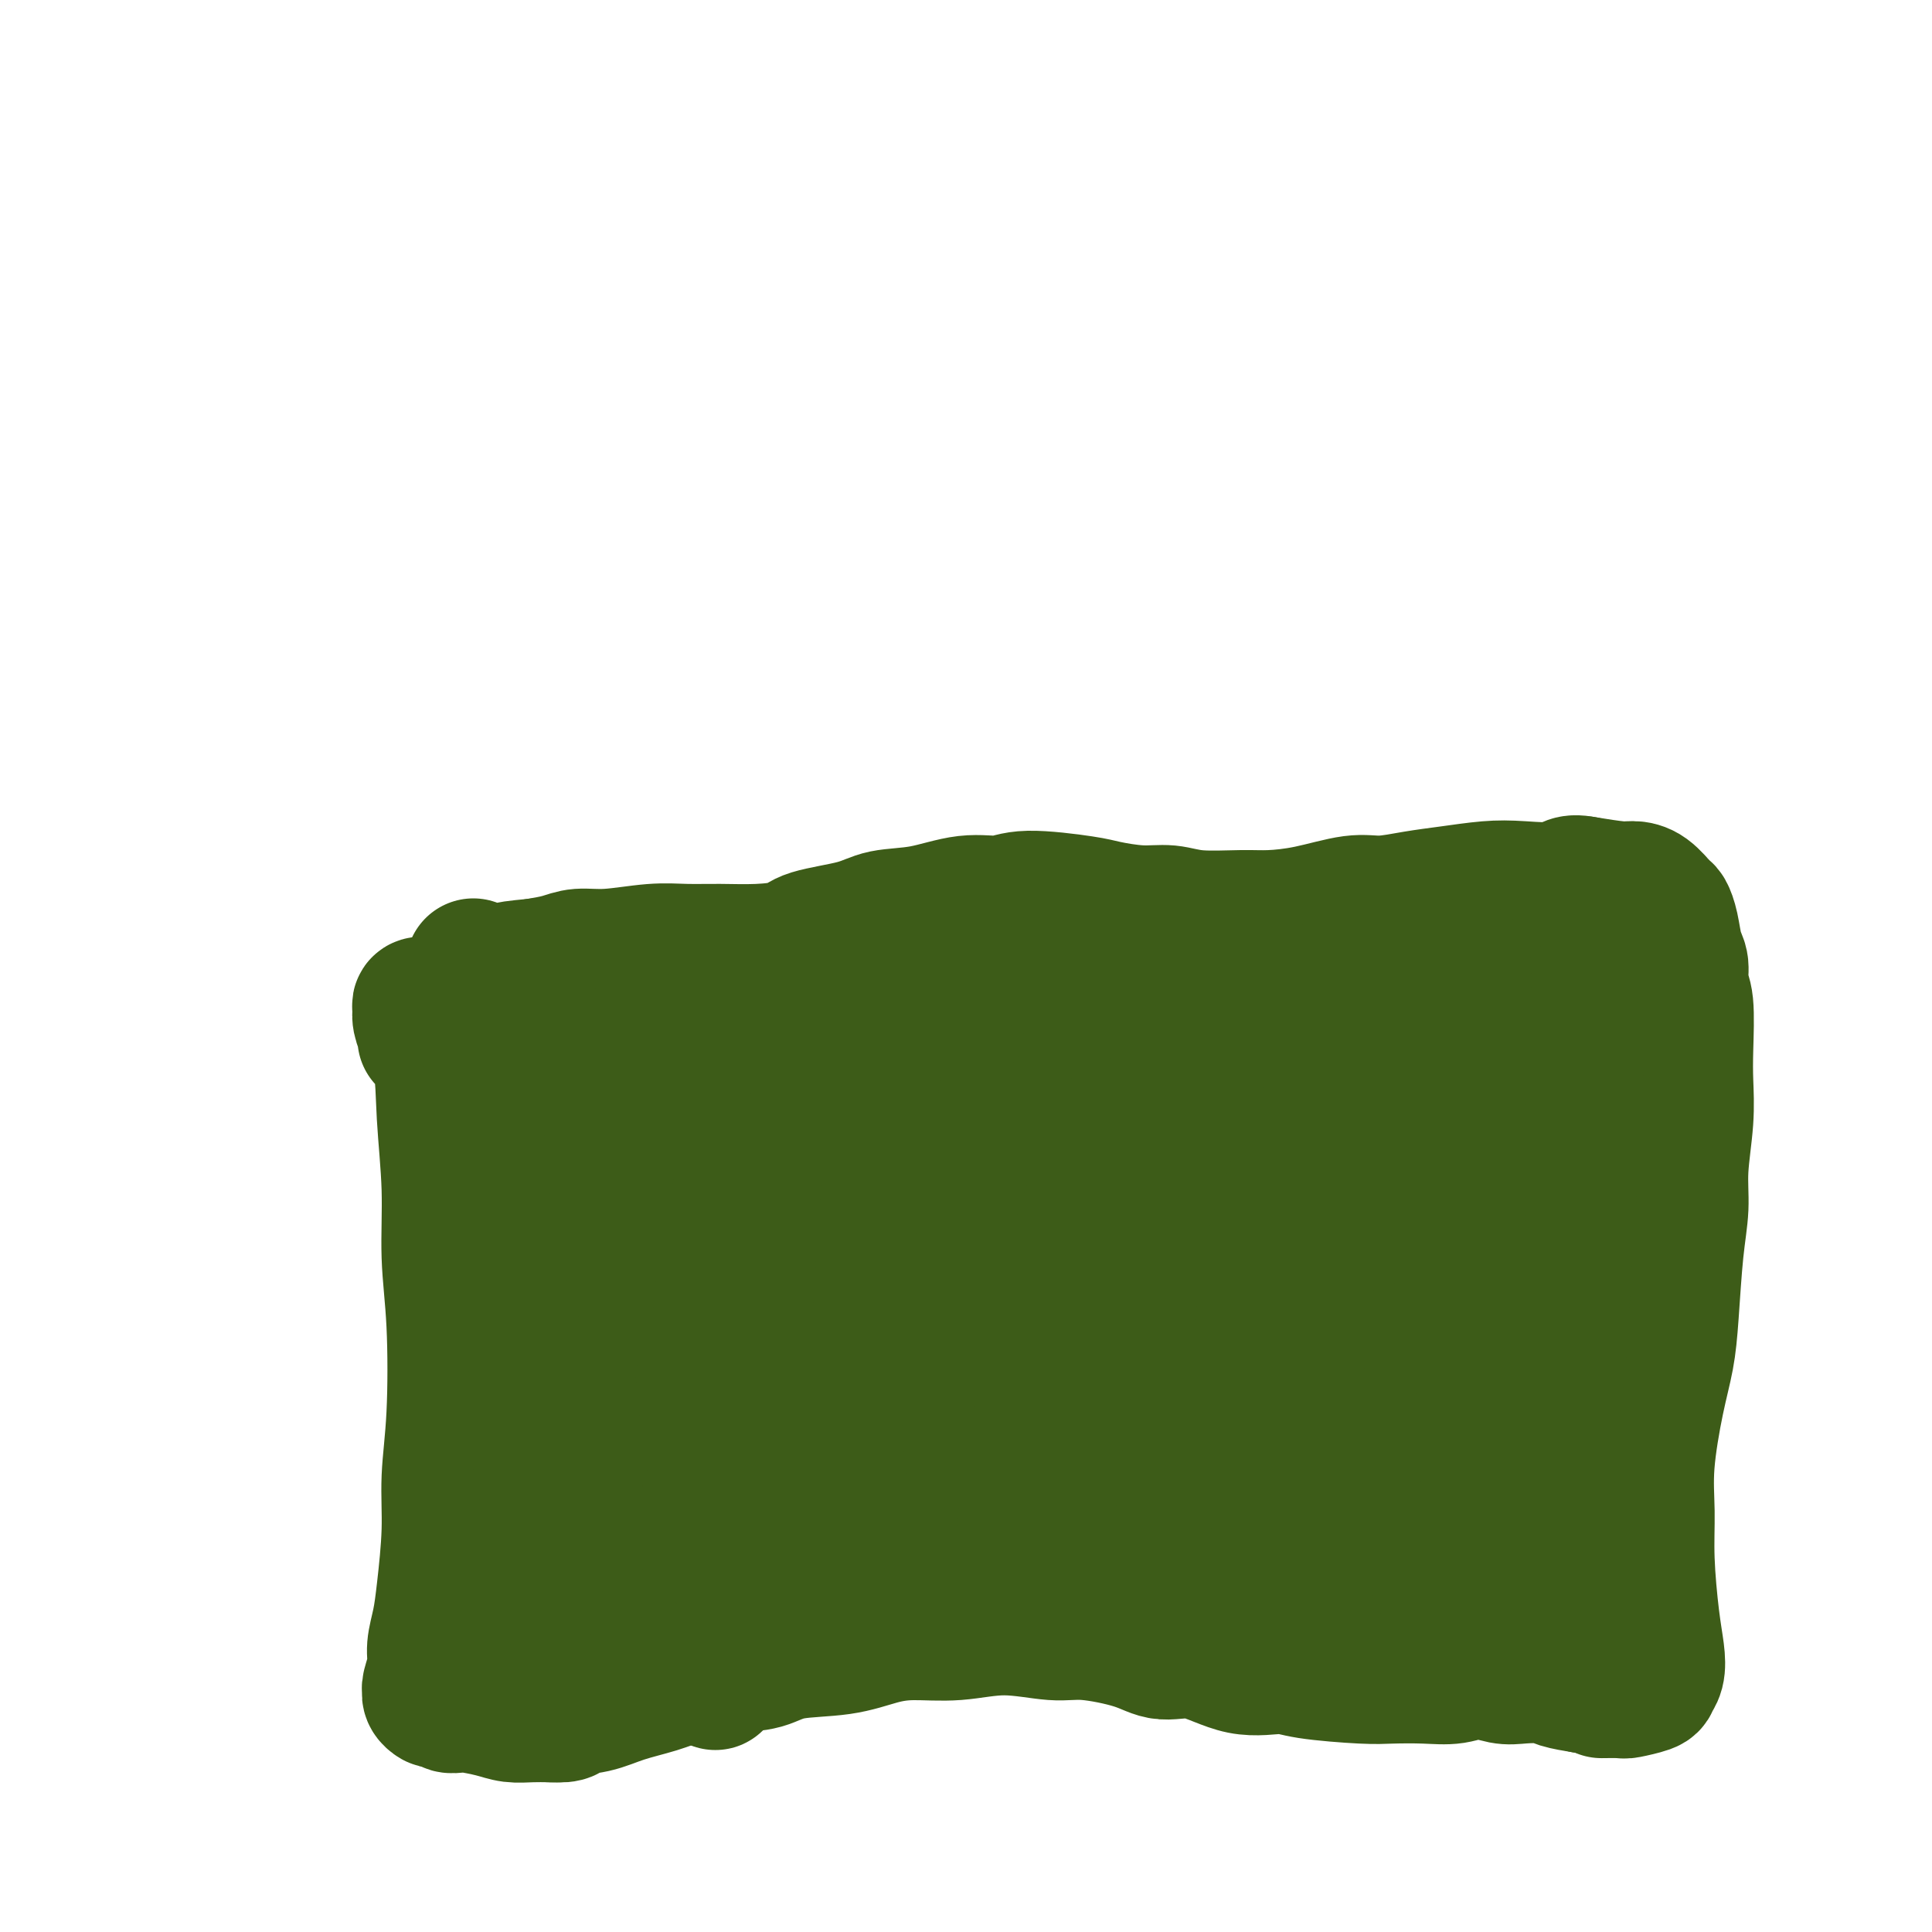
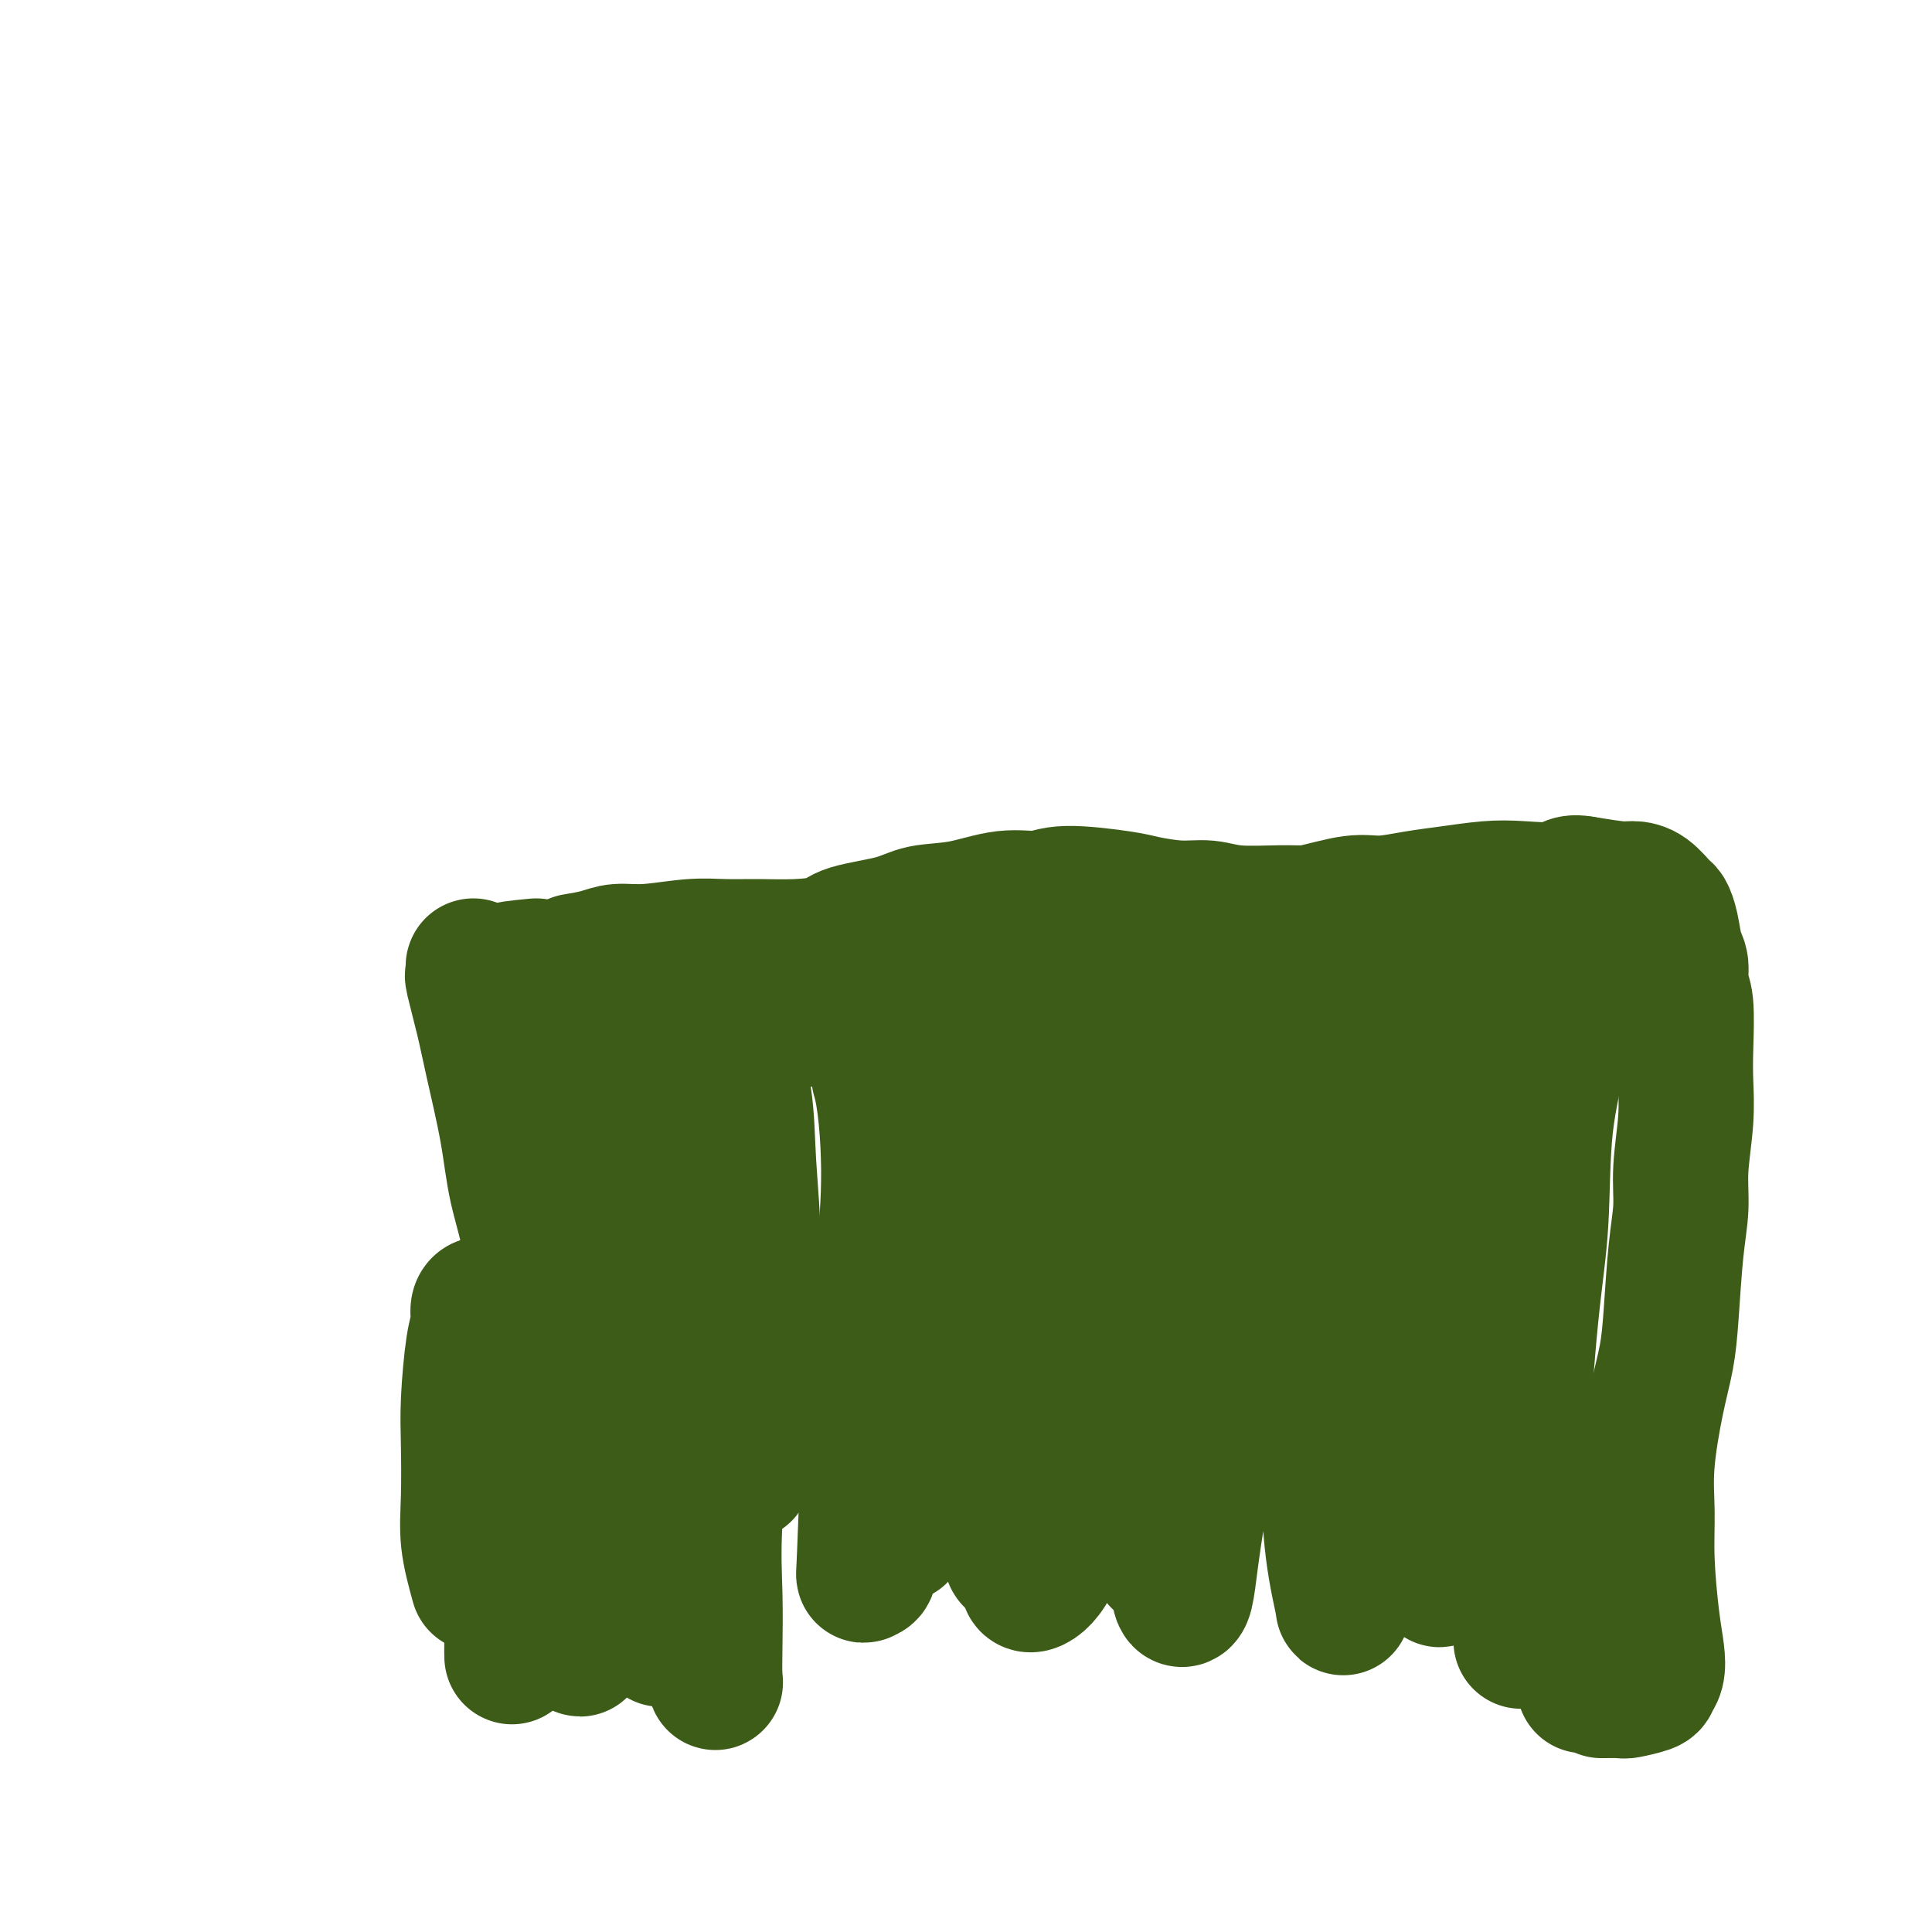
<svg xmlns="http://www.w3.org/2000/svg" viewBox="0 0 400 400" version="1.1">
  <g fill="none" stroke="#3D5C18" stroke-width="28" stroke-linecap="round" stroke-linejoin="round">
    <path d="M99,328c-0.844,-3.067 -1.687,-6.133 -2,-9c-0.313,-2.867 -0.094,-5.533 0,-9c0.094,-3.467 0.063,-7.734 0,-11c-0.063,-3.266 -0.158,-5.531 0,-9c0.158,-3.469 0.567,-8.144 1,-11c0.433,-2.856 0.889,-3.894 1,-5c0.111,-1.106 -0.121,-2.280 0,-3c0.121,-0.720 0.597,-0.984 1,-1c0.403,-0.016 0.734,0.217 1,2c0.266,1.783 0.467,5.116 1,10c0.533,4.884 1.397,11.318 2,16c0.603,4.682 0.946,7.611 1,11c0.054,3.389 -0.182,7.238 0,11c0.182,3.762 0.781,7.436 1,11c0.219,3.564 0.058,7.017 0,9c-0.058,1.983 -0.014,2.494 0,3c0.014,0.506 -0.001,1.007 0,1c0.001,-0.007 0.019,-0.521 0,-2c-0.019,-1.479 -0.075,-3.925 0,-8c0.075,-4.075 0.279,-9.781 0,-14c-0.279,-4.219 -1.042,-6.950 -1,-13c0.042,-6.050 0.890,-15.417 1,-21c0.110,-5.583 -0.519,-7.380 0,-10c0.519,-2.620 2.184,-6.061 3,-8c0.816,-1.939 0.783,-2.375 1,-3c0.217,-0.625 0.685,-1.438 1,0c0.315,1.438 0.477,5.129 1,9c0.523,3.871 1.408,7.924 2,12c0.592,4.076 0.890,8.174 1,13c0.110,4.826 0.031,10.379 0,15c-0.031,4.621 -0.016,8.311 0,12" />
    <path d="M115,326c0.984,11.520 0.943,9.819 1,10c0.057,0.181 0.210,2.242 0,3c-0.210,0.758 -0.784,0.212 -1,-3c-0.216,-3.212 -0.073,-9.091 0,-14c0.073,-4.909 0.075,-8.850 0,-13c-0.075,-4.150 -0.227,-8.509 0,-14c0.227,-5.491 0.831,-12.113 1,-16c0.169,-3.887 -0.099,-5.039 0,-7c0.099,-1.961 0.565,-4.730 1,-7c0.435,-2.270 0.838,-4.042 1,-5c0.162,-0.958 0.082,-1.101 0,-1c-0.082,0.101 -0.166,0.445 0,4c0.166,3.555 0.580,10.322 1,16c0.420,5.678 0.845,10.269 1,15c0.155,4.731 0.041,9.604 0,14c-0.041,4.396 -0.010,8.315 0,13c0.010,4.685 -0.000,10.137 0,13c0.000,2.863 0.011,3.136 0,4c-0.011,0.864 -0.042,2.320 0,3c0.042,0.680 0.158,0.583 0,-1c-0.158,-1.583 -0.590,-4.654 -1,-8c-0.410,-3.346 -0.797,-6.967 -1,-13c-0.203,-6.033 -0.220,-14.477 0,-21c0.220,-6.523 0.678,-11.124 1,-16c0.322,-4.876 0.509,-10.026 1,-14c0.491,-3.974 1.286,-6.772 2,-9c0.714,-2.228 1.346,-3.886 2,-5c0.654,-1.114 1.330,-1.685 2,-1c0.670,0.685 1.334,2.624 2,6c0.666,3.376 1.333,8.188 2,13" />
    <path d="M130,272c1.153,4.784 1.037,7.744 1,14c-0.037,6.256 0.005,15.809 0,22c-0.005,6.191 -0.059,9.019 0,12c0.059,2.981 0.230,6.113 0,8c-0.230,1.887 -0.859,2.528 -1,3c-0.141,0.472 0.208,0.774 0,1c-0.208,0.226 -0.972,0.374 -2,-3c-1.028,-3.374 -2.322,-10.272 -3,-16c-0.678,-5.728 -0.742,-10.286 -1,-15c-0.258,-4.714 -0.710,-9.583 0,-16c0.710,-6.417 2.584,-14.381 4,-20c1.416,-5.619 2.376,-8.893 3,-12c0.624,-3.107 0.913,-6.046 2,-8c1.087,-1.954 2.971,-2.924 4,-3c1.029,-0.076 1.201,0.740 2,2c0.799,1.260 2.224,2.964 3,6c0.776,3.036 0.904,7.405 1,11c0.096,3.595 0.159,6.417 0,12c-0.159,5.583 -0.540,13.929 -1,20c-0.460,6.071 -0.998,9.868 -2,15c-1.002,5.132 -2.466,11.598 -3,16c-0.534,4.402 -0.137,6.741 0,9c0.137,2.259 0.015,4.437 0,6c-0.015,1.563 0.076,2.510 0,3c-0.076,0.490 -0.318,0.522 0,0c0.318,-0.522 1.198,-1.598 2,-4c0.802,-2.402 1.527,-6.130 2,-12c0.473,-5.870 0.694,-13.883 1,-20c0.306,-6.117 0.698,-10.339 1,-17c0.302,-6.661 0.515,-15.760 1,-22c0.485,-6.240 1.243,-9.620 2,-13" />
    <path d="M146,251c1.509,-16.126 0.783,-12.442 1,-12c0.217,0.442 1.379,-2.356 2,-4c0.621,-1.644 0.700,-2.132 1,-2c0.300,0.132 0.819,0.883 1,5c0.181,4.117 0.024,11.601 0,18c-0.024,6.399 0.085,11.715 0,17c-0.085,5.285 -0.363,10.540 -1,18c-0.637,7.460 -1.634,17.127 -2,24c-0.366,6.873 -0.102,10.953 0,15c0.102,4.047 0.041,8.060 0,11c-0.041,2.940 -0.064,4.806 0,6c0.064,1.194 0.213,1.716 0,1c-0.213,-0.716 -0.789,-2.668 -1,-6c-0.211,-3.332 -0.056,-8.042 0,-15c0.056,-6.958 0.015,-16.164 0,-24c-0.015,-7.836 -0.004,-14.302 0,-18c0.004,-3.698 0.001,-4.628 0,-5c-0.001,-0.372 -0.001,-0.186 0,0" />
-     <path d="M88,215c0.116,-0.136 0.232,-0.271 0,-1c-0.232,-0.729 -0.811,-2.051 -1,-3c-0.189,-0.949 0.013,-1.525 0,-2c-0.013,-0.475 -0.239,-0.848 0,-1c0.239,-0.152 0.944,-0.084 1,0c0.056,0.084 -0.536,0.184 0,2c0.536,1.816 2.200,5.349 3,9c0.800,3.651 0.737,7.420 1,12c0.263,4.580 0.851,9.971 1,15c0.149,5.029 -0.141,9.697 0,14c0.141,4.303 0.714,8.243 1,14c0.286,5.757 0.284,13.333 0,19c-0.284,5.667 -0.851,9.425 -1,13c-0.149,3.575 0.119,6.965 0,11c-0.119,4.035 -0.624,8.713 -1,12c-0.376,3.287 -0.622,5.181 -1,7c-0.378,1.819 -0.887,3.562 -1,5c-0.113,1.438 0.169,2.571 0,4c-0.169,1.429 -0.790,3.154 -1,4c-0.210,0.846 -0.010,0.814 0,1c0.010,0.186 -0.171,0.589 0,1c0.171,0.411 0.693,0.828 1,1c0.307,0.172 0.397,0.098 1,0c0.603,-0.098 1.718,-0.220 2,0c0.282,0.220 -0.270,0.781 0,1c0.270,0.219 1.363,0.097 2,0c0.637,-0.097 0.820,-0.170 2,0c1.180,0.170 3.358,0.582 5,1c1.642,0.418 2.750,0.843 4,1c1.250,0.157 2.643,0.045 4,0c1.357,-0.045 2.679,-0.022 4,0" />
-     <path d="M114,355c4.387,0.273 3.355,-0.545 4,-1c0.645,-0.455 2.968,-0.546 5,-1c2.032,-0.454 3.775,-1.272 6,-2c2.225,-0.728 4.932,-1.365 7,-2c2.068,-0.635 3.495,-1.268 6,-2c2.505,-0.732 6.086,-1.561 9,-2c2.914,-0.439 5.161,-0.486 7,-1c1.839,-0.514 3.272,-1.495 6,-2c2.728,-0.505 6.752,-0.532 10,-1c3.248,-0.468 5.719,-1.375 8,-2c2.281,-0.625 4.373,-0.968 7,-1c2.627,-0.032 5.791,0.245 9,0c3.209,-0.245 6.463,-1.014 10,-1c3.537,0.014 7.355,0.810 10,1c2.645,0.190 4.115,-0.225 7,0c2.885,0.225 7.185,1.089 10,2c2.815,0.911 4.147,1.869 6,2c1.853,0.131 4.229,-0.564 7,0c2.771,0.564 5.939,2.386 9,3c3.061,0.614 6.015,0.021 8,0c1.985,-0.021 3.002,0.532 6,1c2.998,0.468 7.977,0.853 11,1c3.023,0.147 4.090,0.057 6,0c1.910,-0.057 4.662,-0.082 7,0c2.338,0.082 4.261,0.270 6,0c1.739,-0.270 3.293,-0.998 5,-1c1.707,-0.002 3.568,0.720 5,1c1.432,0.280 2.435,0.116 4,0c1.565,-0.116 3.690,-0.185 5,0c1.310,0.185 1.803,0.624 3,1c1.197,0.376 3.099,0.688 5,1" />
    <path d="M328,349c11.724,0.849 5.533,0.971 4,1c-1.533,0.029 1.593,-0.035 3,0c1.407,0.035 1.096,0.171 2,0c0.904,-0.171 3.024,-0.647 4,-1c0.976,-0.353 0.808,-0.583 1,-1c0.192,-0.417 0.746,-1.021 1,-2c0.254,-0.979 0.210,-2.334 0,-4c-0.210,-1.666 -0.586,-3.643 -1,-7c-0.414,-3.357 -0.864,-8.093 -1,-12c-0.136,-3.907 0.044,-6.985 0,-10c-0.044,-3.015 -0.310,-5.966 0,-10c0.310,-4.034 1.197,-9.150 2,-13c0.803,-3.850 1.520,-6.433 2,-9c0.480,-2.567 0.721,-5.118 1,-9c0.279,-3.882 0.597,-9.097 1,-13c0.403,-3.903 0.892,-6.496 1,-9c0.108,-2.504 -0.166,-4.919 0,-8c0.166,-3.081 0.773,-6.830 1,-10c0.227,-3.170 0.076,-5.763 0,-8c-0.076,-2.237 -0.076,-4.119 0,-7c0.076,-2.881 0.228,-6.760 0,-9c-0.228,-2.240 -0.835,-2.842 -1,-4c-0.165,-1.158 0.112,-2.872 0,-4c-0.112,-1.128 -0.613,-1.672 -1,-3c-0.387,-1.328 -0.660,-3.442 -1,-5c-0.340,-1.558 -0.749,-2.560 -1,-3c-0.251,-0.440 -0.346,-0.317 -1,-1c-0.654,-0.683 -1.866,-2.173 -3,-3c-1.134,-0.827 -2.190,-0.992 -3,-1c-0.810,-0.008 -1.374,0.141 -3,0c-1.626,-0.141 -4.313,-0.570 -7,-1" />
-     <path d="M328,183c-3.362,-0.705 -3.268,0.532 -5,1c-1.732,0.468 -5.292,0.168 -8,0c-2.708,-0.168 -4.566,-0.204 -7,0c-2.434,0.204 -5.446,0.650 -8,1c-2.554,0.350 -4.650,0.605 -7,1c-2.350,0.395 -4.952,0.929 -7,1c-2.048,0.071 -3.541,-0.320 -6,0c-2.459,0.320 -5.885,1.350 -9,2c-3.115,0.650 -5.919,0.921 -8,1c-2.081,0.079 -3.439,-0.035 -6,0c-2.561,0.035 -6.323,0.217 -9,0c-2.677,-0.217 -4.267,-0.834 -6,-1c-1.733,-0.166 -3.609,0.117 -6,0c-2.391,-0.117 -5.297,-0.636 -7,-1c-1.703,-0.364 -2.203,-0.574 -5,-1c-2.797,-0.426 -7.893,-1.068 -11,-1c-3.107,0.068 -4.226,0.847 -6,1c-1.774,0.153 -4.202,-0.321 -7,0c-2.798,0.321 -5.967,1.438 -9,2c-3.033,0.562 -5.929,0.571 -8,1c-2.071,0.429 -3.318,1.278 -6,2c-2.682,0.722 -6.799,1.318 -9,2c-2.201,0.682 -2.485,1.450 -4,2c-1.515,0.550 -4.259,0.884 -7,1c-2.741,0.116 -5.479,0.016 -8,0c-2.521,-0.016 -4.827,0.051 -7,0c-2.173,-0.051 -4.215,-0.221 -7,0c-2.785,0.221 -6.314,0.832 -9,1c-2.686,0.168 -4.531,-0.109 -6,0c-1.469,0.109 -2.563,0.602 -4,1c-1.437,0.398 -3.219,0.699 -5,1" />
+     <path d="M328,183c-3.362,-0.705 -3.268,0.532 -5,1c-1.732,0.468 -5.292,0.168 -8,0c-2.708,-0.168 -4.566,-0.204 -7,0c-2.434,0.204 -5.446,0.650 -8,1c-2.554,0.350 -4.650,0.605 -7,1c-2.350,0.395 -4.952,0.929 -7,1c-2.048,0.071 -3.541,-0.320 -6,0c-2.459,0.320 -5.885,1.350 -9,2c-2.081,0.079 -3.439,-0.035 -6,0c-2.561,0.035 -6.323,0.217 -9,0c-2.677,-0.217 -4.267,-0.834 -6,-1c-1.733,-0.166 -3.609,0.117 -6,0c-2.391,-0.117 -5.297,-0.636 -7,-1c-1.703,-0.364 -2.203,-0.574 -5,-1c-2.797,-0.426 -7.893,-1.068 -11,-1c-3.107,0.068 -4.226,0.847 -6,1c-1.774,0.153 -4.202,-0.321 -7,0c-2.798,0.321 -5.967,1.438 -9,2c-3.033,0.562 -5.929,0.571 -8,1c-2.071,0.429 -3.318,1.278 -6,2c-2.682,0.722 -6.799,1.318 -9,2c-2.201,0.682 -2.485,1.450 -4,2c-1.515,0.550 -4.259,0.884 -7,1c-2.741,0.116 -5.479,0.016 -8,0c-2.521,-0.016 -4.827,0.051 -7,0c-2.173,-0.051 -4.215,-0.221 -7,0c-2.785,0.221 -6.314,0.832 -9,1c-2.686,0.168 -4.531,-0.109 -6,0c-1.469,0.109 -2.563,0.602 -4,1c-1.437,0.398 -3.219,0.699 -5,1" />
    <path d="M111,200c-9.077,0.844 -5.269,0.954 -5,1c0.269,0.046 -3.000,0.029 -4,0c-1.000,-0.029 0.268,-0.070 0,0c-0.268,0.070 -2.074,0.251 -3,0c-0.926,-0.251 -0.974,-0.933 -1,-1c-0.026,-0.067 -0.030,0.480 0,1c0.030,0.520 0.095,1.012 0,1c-0.095,-0.012 -0.350,-0.529 0,1c0.350,1.529 1.305,5.102 2,8c0.695,2.898 1.129,5.119 2,9c0.871,3.881 2.180,9.420 3,14c0.820,4.580 1.150,8.200 2,12c0.850,3.800 2.221,7.779 3,13c0.779,5.221 0.968,11.686 1,17c0.032,5.314 -0.093,9.479 0,14c0.093,4.521 0.405,9.397 1,13c0.595,3.603 1.474,5.932 2,8c0.526,2.068 0.698,3.877 1,5c0.302,1.123 0.732,1.562 1,2c0.268,0.438 0.373,0.875 1,-1c0.627,-1.875 1.778,-6.061 2,-11c0.222,-4.939 -0.483,-10.632 -1,-16c-0.517,-5.368 -0.845,-10.410 -1,-18c-0.155,-7.590 -0.137,-17.726 0,-25c0.137,-7.274 0.393,-11.684 1,-16c0.607,-4.316 1.566,-8.538 2,-11c0.434,-2.462 0.343,-3.162 1,-4c0.657,-0.838 2.063,-1.812 3,-2c0.937,-0.188 1.406,0.411 2,1c0.594,0.589 1.313,1.168 2,4c0.687,2.832 1.344,7.916 2,13" />
    <path d="M130,232c1.111,4.987 0.889,8.454 1,12c0.111,3.546 0.556,7.173 1,11c0.444,3.827 0.886,7.856 1,10c0.114,2.144 -0.102,2.404 0,3c0.102,0.596 0.521,1.529 0,0c-0.521,-1.529 -1.983,-5.520 -3,-9c-1.017,-3.480 -1.591,-6.448 -2,-10c-0.409,-3.552 -0.653,-7.686 -1,-12c-0.347,-4.314 -0.796,-8.808 -1,-12c-0.204,-3.192 -0.162,-5.083 0,-6c0.162,-0.917 0.446,-0.860 1,0c0.554,0.860 1.380,2.524 3,5c1.620,2.476 4.035,5.763 6,9c1.965,3.237 3.479,6.425 5,11c1.521,4.575 3.049,10.537 4,15c0.951,4.463 1.324,7.429 2,10c0.676,2.571 1.654,4.748 2,6c0.346,1.252 0.058,1.577 0,1c-0.058,-0.577 0.112,-2.058 0,-4c-0.112,-1.942 -0.506,-4.346 -1,-9c-0.494,-4.654 -1.089,-11.557 -1,-17c0.089,-5.443 0.862,-9.426 1,-13c0.138,-3.574 -0.359,-6.741 0,-10c0.359,-3.259 1.573,-6.611 2,-8c0.427,-1.389 0.066,-0.815 0,-1c-0.066,-0.185 0.161,-1.130 1,1c0.839,2.130 2.288,7.333 3,12c0.712,4.667 0.686,8.797 1,14c0.314,5.203 0.969,11.478 1,20c0.031,8.522 -0.563,19.292 -1,27c-0.437,7.708 -0.719,12.354 -1,17" />
-     <path d="M154,305c-0.715,9.105 -1.502,9.866 -2,11c-0.498,1.134 -0.705,2.639 -1,4c-0.295,1.361 -0.677,2.577 -1,2c-0.323,-0.577 -0.588,-2.948 -1,-6c-0.412,-3.052 -0.973,-6.785 -1,-14c-0.027,-7.215 0.479,-17.911 1,-26c0.521,-8.089 1.059,-13.571 2,-19c0.941,-5.429 2.287,-10.807 4,-17c1.713,-6.193 3.793,-13.203 5,-18c1.207,-4.797 1.540,-7.382 2,-10c0.460,-2.618 1.048,-5.270 2,-7c0.952,-1.730 2.270,-2.537 3,-3c0.730,-0.463 0.873,-0.580 2,2c1.127,2.580 3.238,7.857 4,13c0.762,5.143 0.177,10.153 0,15c-0.177,4.847 0.056,9.533 0,18c-0.056,8.467 -0.402,20.716 -1,30c-0.598,9.284 -1.448,15.604 -2,22c-0.552,6.396 -0.806,12.867 -2,18c-1.194,5.133 -3.329,8.929 -4,11c-0.671,2.071 0.123,2.416 0,2c-0.123,-0.416 -1.161,-1.595 -2,-4c-0.839,-2.405 -1.477,-6.037 -2,-13c-0.523,-6.963 -0.930,-17.258 -1,-25c-0.070,-7.742 0.198,-12.931 1,-21c0.802,-8.069 2.139,-19.017 4,-26c1.861,-6.983 4.244,-10.001 6,-13c1.756,-2.999 2.883,-5.979 4,-8c1.117,-2.021 2.224,-3.083 3,-4c0.776,-0.917 1.222,-1.691 2,-1c0.778,0.691 1.889,2.845 3,5" />
    <path d="M182,223c1.269,4.030 1.940,12.107 2,19c0.060,6.893 -0.491,12.604 -1,19c-0.509,6.396 -0.977,13.478 -1,20c-0.023,6.522 0.400,12.483 0,19c-0.400,6.517 -1.621,13.591 -2,18c-0.379,4.409 0.086,6.153 0,7c-0.086,0.847 -0.721,0.795 -1,1c-0.279,0.205 -0.200,0.666 0,-4c0.200,-4.666 0.522,-14.457 1,-23c0.478,-8.543 1.114,-15.836 2,-23c0.886,-7.164 2.023,-14.198 4,-23c1.977,-8.802 4.793,-19.370 7,-27c2.207,-7.630 3.806,-12.322 5,-16c1.194,-3.678 1.983,-6.344 3,-8c1.017,-1.656 2.260,-2.304 3,-3c0.740,-0.696 0.975,-1.441 1,3c0.025,4.441 -0.161,14.069 -1,22c-0.839,7.931 -2.330,14.165 -4,21c-1.670,6.835 -3.517,14.269 -5,23c-1.483,8.731 -2.601,18.757 -4,26c-1.399,7.243 -3.077,11.702 -4,15c-0.923,3.298 -1.089,5.435 -1,7c0.089,1.565 0.432,2.558 0,1c-0.432,-1.558 -1.640,-5.667 -2,-10c-0.360,-4.333 0.127,-8.891 1,-18c0.873,-9.109 2.130,-22.769 3,-30c0.870,-7.231 1.352,-8.034 3,-14c1.648,-5.966 4.462,-17.094 7,-23c2.538,-5.906 4.799,-6.590 6,-8c1.201,-1.410 1.343,-3.546 2,-3c0.657,0.546 1.828,3.773 3,7" />
    <path d="M209,218c0.951,5.020 1.830,14.071 2,21c0.170,6.929 -0.368,11.737 -1,20c-0.632,8.263 -1.358,19.981 -2,28c-0.642,8.019 -1.199,12.340 -2,15c-0.801,2.660 -1.848,3.660 -2,5c-0.152,1.340 0.589,3.021 0,2c-0.589,-1.021 -2.507,-4.743 -3,-10c-0.493,-5.257 0.441,-12.048 1,-19c0.559,-6.952 0.744,-14.065 2,-25c1.256,-10.935 3.583,-25.694 6,-35c2.417,-9.306 4.925,-13.161 7,-17c2.075,-3.839 3.718,-7.664 5,-10c1.282,-2.336 2.205,-3.184 3,-2c0.795,1.184 1.464,4.398 2,9c0.536,4.602 0.941,10.590 1,17c0.059,6.410 -0.228,13.240 -1,23c-0.772,9.760 -2.028,22.449 -3,32c-0.972,9.551 -1.660,15.966 -3,22c-1.340,6.034 -3.331,11.689 -5,16c-1.669,4.311 -3.018,7.278 -4,9c-0.982,1.722 -1.599,2.197 -2,3c-0.401,0.803 -0.585,1.932 -1,-2c-0.415,-3.932 -1.060,-12.927 -1,-21c0.060,-8.073 0.824,-15.226 2,-23c1.176,-7.774 2.762,-16.169 5,-26c2.238,-9.831 5.127,-21.098 7,-29c1.873,-7.902 2.731,-12.438 4,-15c1.269,-2.562 2.948,-3.151 4,-4c1.052,-0.849 1.475,-1.959 2,0c0.525,1.959 1.150,6.988 1,13c-0.150,6.012 -1.075,13.006 -2,20" />
    <path d="M231,235c-1.069,9.252 -2.743,22.380 -4,33c-1.257,10.620 -2.097,18.730 -3,26c-0.903,7.270 -1.871,13.701 -3,19c-1.129,5.299 -2.421,9.468 -4,12c-1.579,2.532 -3.446,3.428 -4,3c-0.554,-0.428 0.205,-2.178 0,-5c-0.205,-2.822 -1.372,-6.714 0,-16c1.372,-9.286 5.285,-23.966 7,-32c1.715,-8.034 1.234,-9.422 3,-16c1.766,-6.578 5.780,-18.346 9,-26c3.220,-7.654 5.646,-11.194 8,-14c2.354,-2.806 4.636,-4.876 6,-6c1.364,-1.124 1.810,-1.301 3,0c1.190,1.301 3.123,4.080 4,9c0.877,4.920 0.698,11.981 0,19c-0.698,7.019 -1.914,13.995 -3,21c-1.086,7.005 -2.042,14.038 -3,23c-0.958,8.962 -1.917,19.852 -3,26c-1.083,6.148 -2.288,7.553 -3,9c-0.712,1.447 -0.929,2.934 -1,3c-0.071,0.066 0.006,-1.291 0,-5c-0.006,-3.709 -0.094,-9.770 0,-15c0.094,-5.230 0.371,-9.629 1,-19c0.629,-9.371 1.610,-23.714 3,-34c1.390,-10.286 3.191,-16.515 5,-22c1.809,-5.485 3.628,-10.226 5,-14c1.372,-3.774 2.299,-6.580 3,-8c0.701,-1.420 1.178,-1.453 2,1c0.822,2.453 1.991,7.391 2,13c0.009,5.609 -1.140,11.888 -2,19c-0.860,7.112 -1.430,15.056 -2,23" />
    <path d="M257,262c-1.251,10.218 -2.378,14.762 -4,23c-1.622,8.238 -3.739,20.170 -5,28c-1.261,7.830 -1.666,11.558 -2,14c-0.334,2.442 -0.598,3.597 -1,4c-0.402,0.403 -0.942,0.052 -1,-3c-0.058,-3.052 0.366,-8.806 1,-15c0.634,-6.194 1.478,-12.827 3,-22c1.522,-9.173 3.722,-20.886 6,-29c2.278,-8.114 4.634,-12.630 7,-17c2.366,-4.370 4.743,-8.596 7,-12c2.257,-3.404 4.395,-5.987 6,-7c1.605,-1.013 2.678,-0.457 4,1c1.322,1.457 2.894,3.813 4,7c1.106,3.187 1.748,7.203 2,15c0.252,7.797 0.116,19.373 0,27c-0.116,7.627 -0.211,11.305 -1,18c-0.789,6.695 -2.270,16.407 -3,22c-0.730,5.593 -0.707,7.067 -1,9c-0.293,1.933 -0.902,4.324 -1,6c-0.098,1.676 0.314,2.637 0,1c-0.314,-1.637 -1.355,-5.871 -2,-11c-0.645,-5.129 -0.893,-11.152 -1,-17c-0.107,-5.848 -0.075,-11.520 0,-21c0.075,-9.480 0.191,-22.769 1,-33c0.809,-10.231 2.312,-17.404 4,-25c1.688,-7.596 3.560,-15.617 5,-20c1.440,-4.383 2.447,-5.130 3,-6c0.553,-0.870 0.654,-1.862 1,-1c0.346,0.862 0.939,3.578 1,8c0.061,4.422 -0.411,10.549 -1,17c-0.589,6.451 -1.294,13.225 -2,20" />
-     <path d="M287,243c-1.175,13.240 -3.611,24.340 -5,31c-1.389,6.660 -1.729,8.879 -3,15c-1.271,6.121 -3.471,16.145 -5,22c-1.529,5.855 -2.386,7.541 -3,9c-0.614,1.459 -0.986,2.691 -2,2c-1.014,-0.691 -2.670,-3.305 -4,-7c-1.330,-3.695 -2.334,-8.470 -3,-17c-0.666,-8.530 -0.994,-20.813 0,-30c0.994,-9.187 3.309,-15.276 5,-20c1.691,-4.724 2.759,-8.083 4,-11c1.241,-2.917 2.657,-5.394 4,-6c1.343,-0.606 2.614,0.657 4,2c1.386,1.343 2.888,2.766 3,8c0.112,5.234 -1.164,14.280 -2,22c-0.836,7.720 -1.230,14.113 -2,21c-0.770,6.887 -1.915,14.267 -3,23c-1.085,8.733 -2.110,18.819 -3,25c-0.890,6.181 -1.645,8.459 -2,10c-0.355,1.541 -0.312,2.346 -1,2c-0.688,-0.346 -2.108,-1.844 -3,-5c-0.892,-3.156 -1.255,-7.970 -1,-14c0.255,-6.030 1.129,-13.276 2,-20c0.871,-6.724 1.739,-12.925 4,-22c2.261,-9.075 5.913,-21.025 9,-29c3.087,-7.975 5.608,-11.977 8,-16c2.392,-4.023 4.656,-8.068 7,-11c2.344,-2.932 4.769,-4.750 6,-6c1.231,-1.250 1.268,-1.933 2,0c0.732,1.933 2.159,6.482 3,11c0.841,4.518 1.098,9.005 1,16c-0.098,6.995 -0.549,16.497 -1,26" />
    <path d="M306,274c-0.377,9.905 -1.319,13.667 -2,20c-0.681,6.333 -1.100,15.235 -2,21c-0.900,5.765 -2.280,8.392 -3,10c-0.720,1.608 -0.780,2.197 -1,2c-0.220,-0.197 -0.602,-1.180 -1,-5c-0.398,-3.820 -0.814,-10.477 -1,-18c-0.186,-7.523 -0.142,-15.912 1,-26c1.142,-10.088 3.381,-21.876 6,-30c2.619,-8.124 5.616,-12.585 8,-17c2.384,-4.415 4.155,-8.782 6,-14c1.845,-5.218 3.766,-11.285 5,-14c1.234,-2.715 1.782,-2.077 2,-2c0.218,0.077 0.105,-0.406 0,2c-0.105,2.406 -0.204,7.700 -1,13c-0.796,5.300 -2.290,10.604 -3,17c-0.710,6.396 -0.635,13.884 -1,20c-0.365,6.116 -1.169,10.860 -2,19c-0.831,8.140 -1.687,19.676 -2,28c-0.313,8.324 -0.081,13.436 0,18c0.081,4.564 0.012,8.580 0,12c-0.012,3.420 0.034,6.243 0,8c-0.034,1.757 -0.147,2.448 0,1c0.147,-1.448 0.553,-5.034 0,-10c-0.553,-4.966 -2.066,-11.311 -3,-17c-0.934,-5.689 -1.288,-10.721 -1,-19c0.288,-8.279 1.218,-19.805 2,-28c0.782,-8.195 1.417,-13.058 2,-19c0.583,-5.942 1.115,-12.964 2,-19c0.885,-6.036 2.123,-11.087 3,-14c0.877,-2.913 1.393,-3.690 2,-4c0.607,-0.310 1.303,-0.155 2,0" />
-     <path d="M324,209c1.506,-1.314 1.769,4.400 2,9c0.231,4.600 0.428,8.087 0,15c-0.428,6.913 -1.480,17.251 -2,25c-0.520,7.749 -0.507,12.907 -1,19c-0.493,6.093 -1.490,13.120 -2,19c-0.510,5.880 -0.533,10.614 -1,17c-0.467,6.386 -1.380,14.426 -2,19c-0.620,4.574 -0.948,5.683 -1,7c-0.052,1.317 0.173,2.843 0,4c-0.173,1.157 -0.743,1.947 -2,0c-1.257,-1.947 -3.202,-6.629 -4,-11c-0.798,-4.371 -0.449,-8.431 -1,-13c-0.551,-4.569 -2.002,-9.647 -2,-16c0.002,-6.353 1.457,-13.982 2,-20c0.543,-6.018 0.174,-10.425 1,-15c0.826,-4.575 2.846,-9.319 4,-14c1.154,-4.681 1.442,-9.298 2,-12c0.558,-2.702 1.386,-3.487 2,-4c0.614,-0.513 1.012,-0.752 1,-1c-0.012,-0.248 -0.436,-0.505 0,1c0.436,1.505 1.733,4.773 2,8c0.267,3.227 -0.495,6.412 -1,10c-0.505,3.588 -0.754,7.578 -1,12c-0.246,4.422 -0.491,9.276 -1,14c-0.509,4.724 -1.283,9.318 -2,12c-0.717,2.682 -1.376,3.451 -2,4c-0.624,0.549 -1.214,0.879 -2,1c-0.786,0.121 -1.767,0.032 -3,-3c-1.233,-3.032 -2.716,-9.009 -4,-14c-1.284,-4.991 -2.367,-8.998 -3,-14c-0.633,-5.002 -0.817,-11.001 -1,-17" />
    <path d="M302,251c-0.602,-9.145 -0.108,-16.508 0,-23c0.108,-6.492 -0.172,-12.112 0,-16c0.172,-3.888 0.795,-6.044 1,-8c0.205,-1.956 -0.007,-3.711 0,-4c0.007,-0.289 0.232,0.889 0,1c-0.232,0.111 -0.922,-0.843 -1,1c-0.078,1.843 0.454,6.484 0,9c-0.454,2.516 -1.896,2.908 -3,5c-1.104,2.092 -1.872,5.884 -3,8c-1.128,2.116 -2.618,2.555 -4,3c-1.382,0.445 -2.656,0.894 -4,1c-1.344,0.106 -2.756,-0.133 -4,0c-1.244,0.133 -2.319,0.637 -3,0c-0.681,-0.637 -0.969,-2.415 -1,-4c-0.031,-1.585 0.194,-2.976 0,-5c-0.194,-2.024 -0.807,-4.680 0,-7c0.807,-2.320 3.035,-4.305 4,-6c0.965,-1.695 0.665,-3.099 1,-4c0.335,-0.901 1.303,-1.297 2,-2c0.697,-0.703 1.123,-1.711 1,-3c-0.123,-1.289 -0.797,-2.857 -2,-4c-1.203,-1.143 -2.937,-1.859 -5,-2c-2.063,-0.141 -4.456,0.293 -7,1c-2.544,0.707 -5.239,1.685 -10,3c-4.761,1.315 -11.589,2.965 -15,4c-3.411,1.035 -3.405,1.455 -6,2c-2.595,0.545 -7.792,1.215 -13,3c-5.208,1.785 -10.427,4.685 -13,6c-2.573,1.315 -2.500,1.046 -4,1c-1.500,-0.046 -4.571,0.130 -7,0c-2.429,-0.130 -4.214,-0.565 -6,-1" />
    <path d="M200,210c-2.966,-0.611 -3.883,-1.639 -5,-2c-1.117,-0.361 -2.436,-0.054 -4,0c-1.564,0.054 -3.372,-0.143 -5,0c-1.628,0.143 -3.076,0.627 -4,1c-0.924,0.373 -1.325,0.635 -3,1c-1.675,0.365 -4.623,0.832 -6,1c-1.377,0.168 -1.183,0.036 -2,0c-0.817,-0.036 -2.644,0.025 -4,0c-1.356,-0.025 -2.239,-0.136 -3,0c-0.761,0.136 -1.398,0.520 -2,1c-0.602,0.480 -1.170,1.057 -2,1c-0.830,-0.057 -1.924,-0.746 -3,-1c-1.076,-0.254 -2.135,-0.072 -3,0c-0.865,0.072 -1.537,0.035 -2,0c-0.463,-0.035 -0.717,-0.067 -1,0c-0.283,0.067 -0.595,0.232 -1,0c-0.405,-0.232 -0.901,-0.860 -1,-1c-0.099,-0.140 0.201,0.208 1,0c0.799,-0.208 2.098,-0.974 4,-2c1.902,-1.026 4.408,-2.313 6,-3c1.592,-0.687 2.270,-0.772 4,-1c1.730,-0.228 4.514,-0.597 7,-1c2.486,-0.403 4.675,-0.839 7,-1c2.325,-0.161 4.785,-0.047 7,0c2.215,0.047 4.185,0.026 6,0c1.815,-0.026 3.476,-0.059 6,0c2.524,0.059 5.910,0.208 9,0c3.090,-0.208 5.883,-0.774 8,-1c2.117,-0.226 3.559,-0.113 5,0" />
    <path d="M219,202c9.707,-0.630 6.476,-0.705 7,-1c0.524,-0.295 4.803,-0.811 7,-1c2.197,-0.189 2.311,-0.052 4,0c1.689,0.052 4.951,0.018 7,0c2.049,-0.018 2.883,-0.021 4,0c1.117,0.021 2.516,0.067 4,0c1.484,-0.067 3.053,-0.248 4,0c0.947,0.248 1.272,0.925 2,1c0.728,0.075 1.858,-0.452 2,1c0.142,1.452 -0.704,4.884 -2,7c-1.296,2.116 -3.041,2.916 -5,4c-1.959,1.084 -4.131,2.453 -5,3c-0.869,0.547 -0.434,0.274 0,0" />
  </g>
</svg>